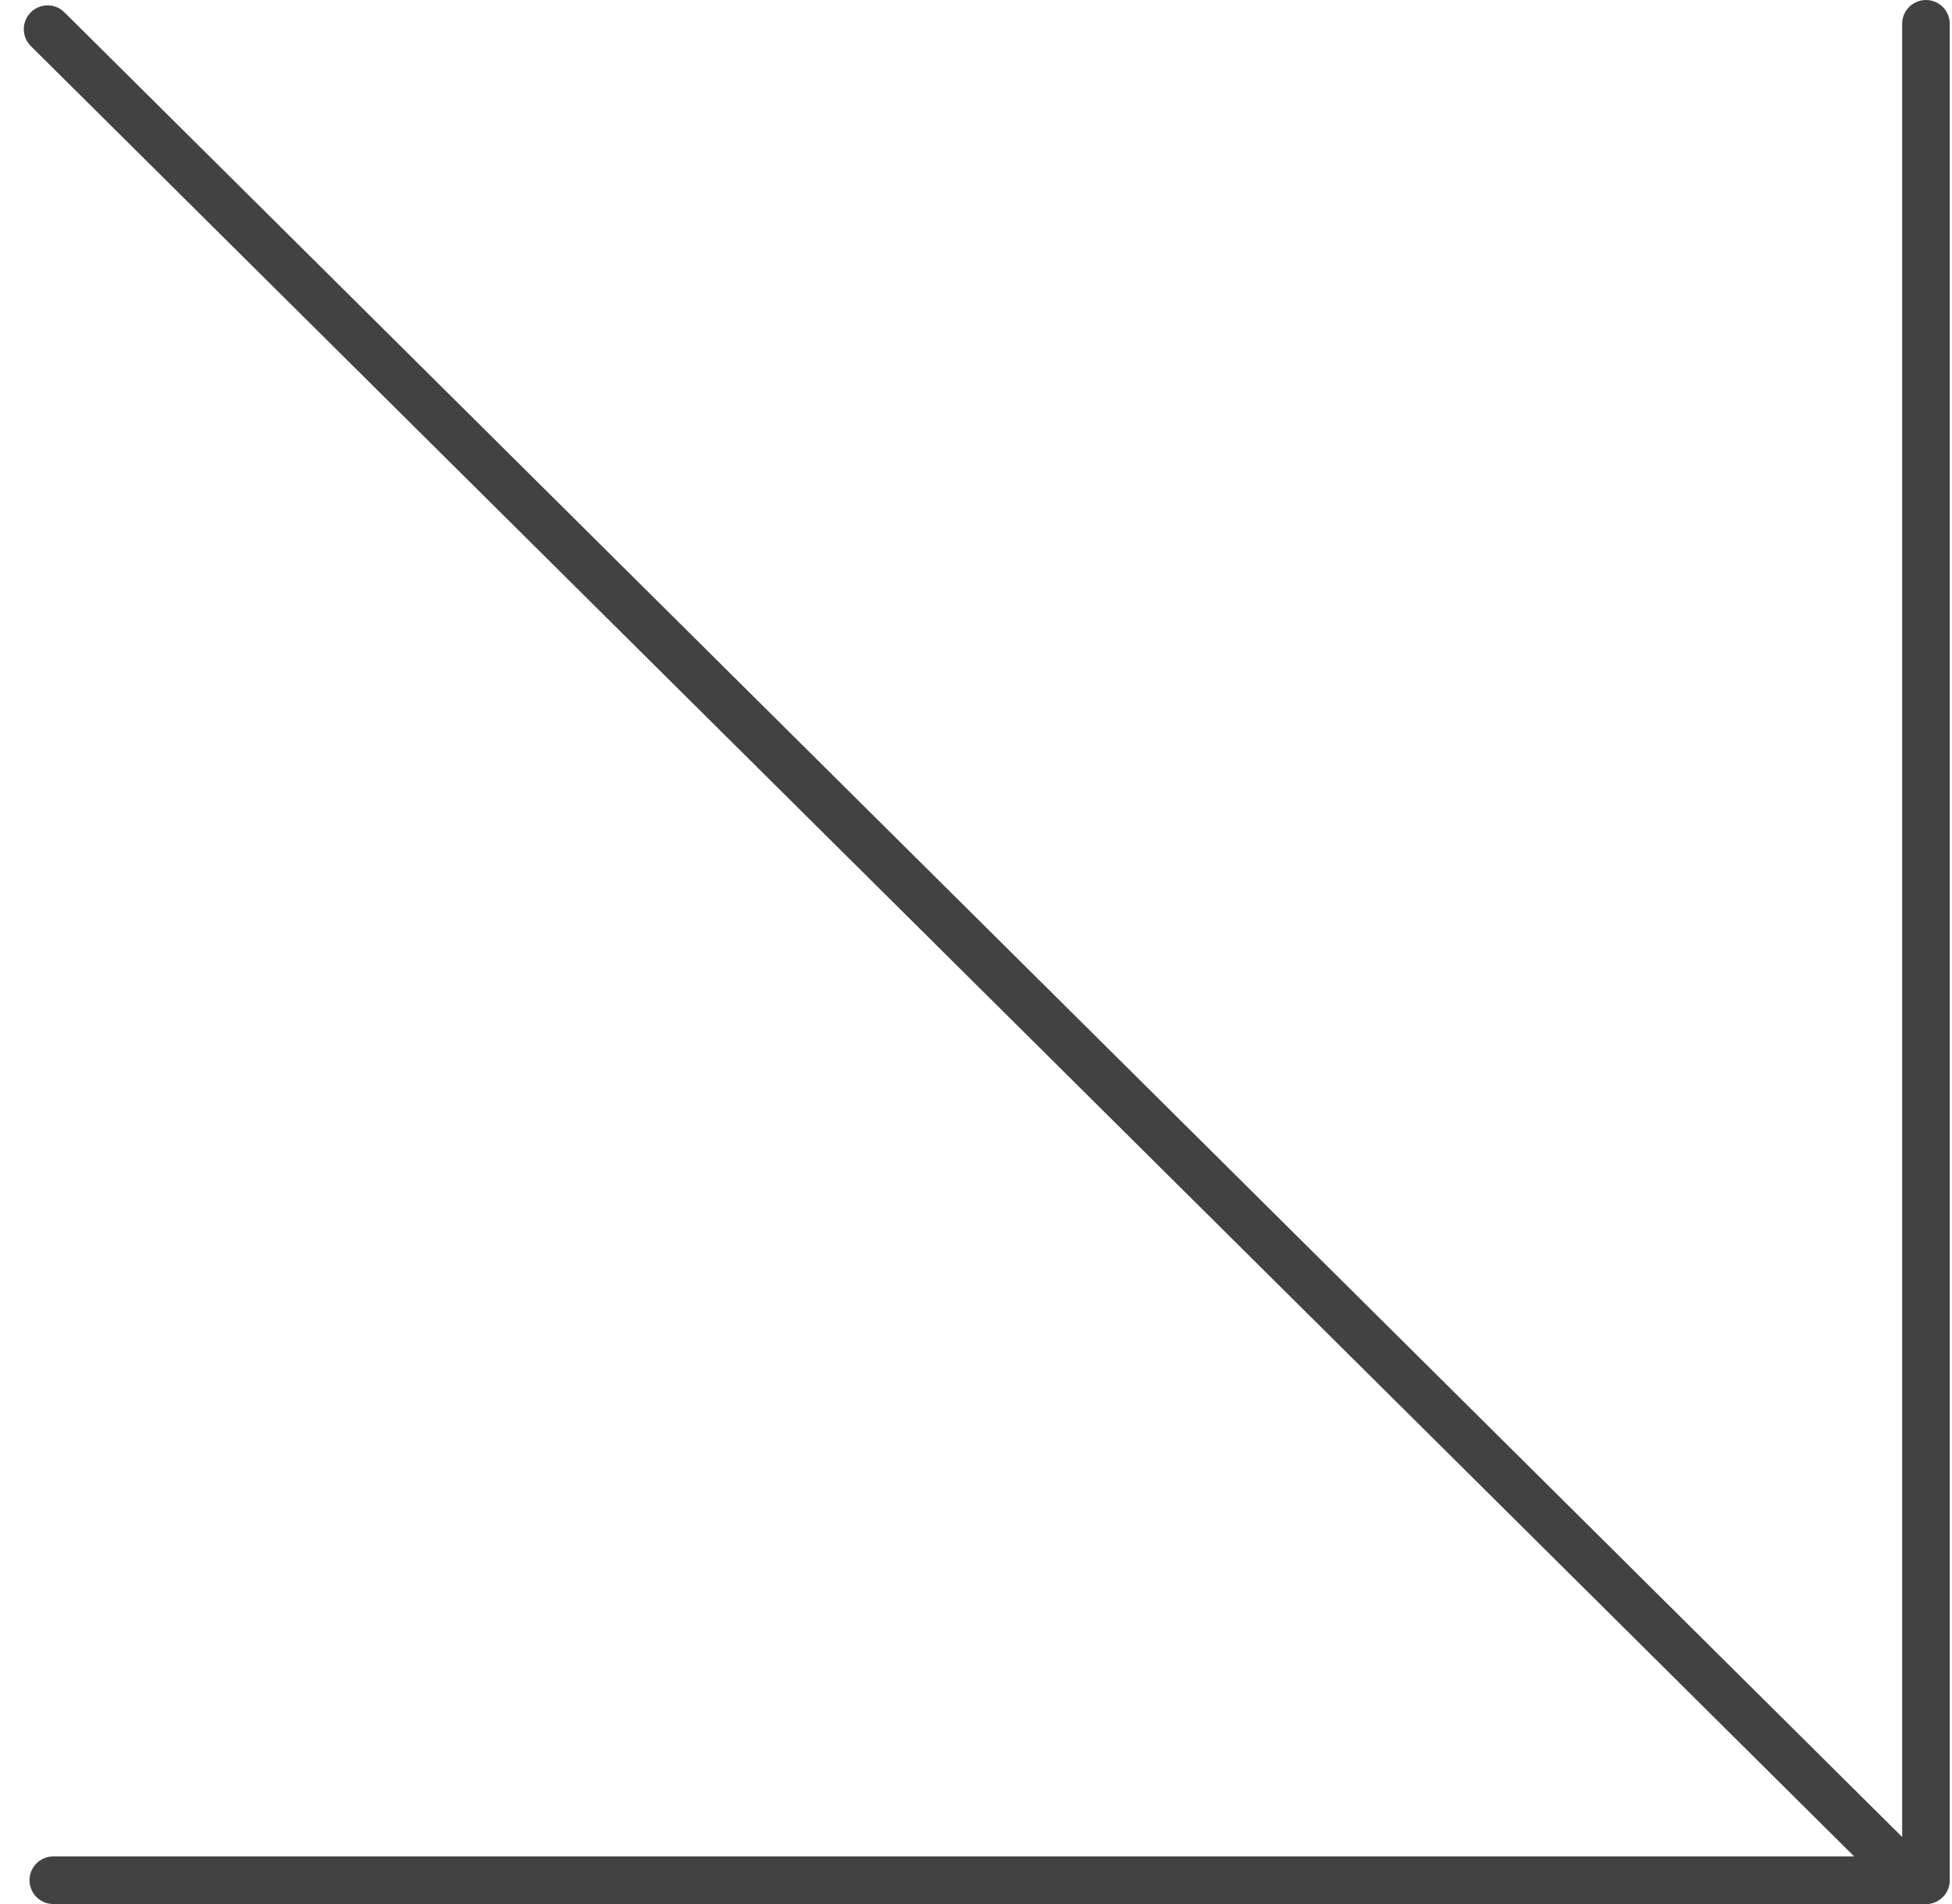
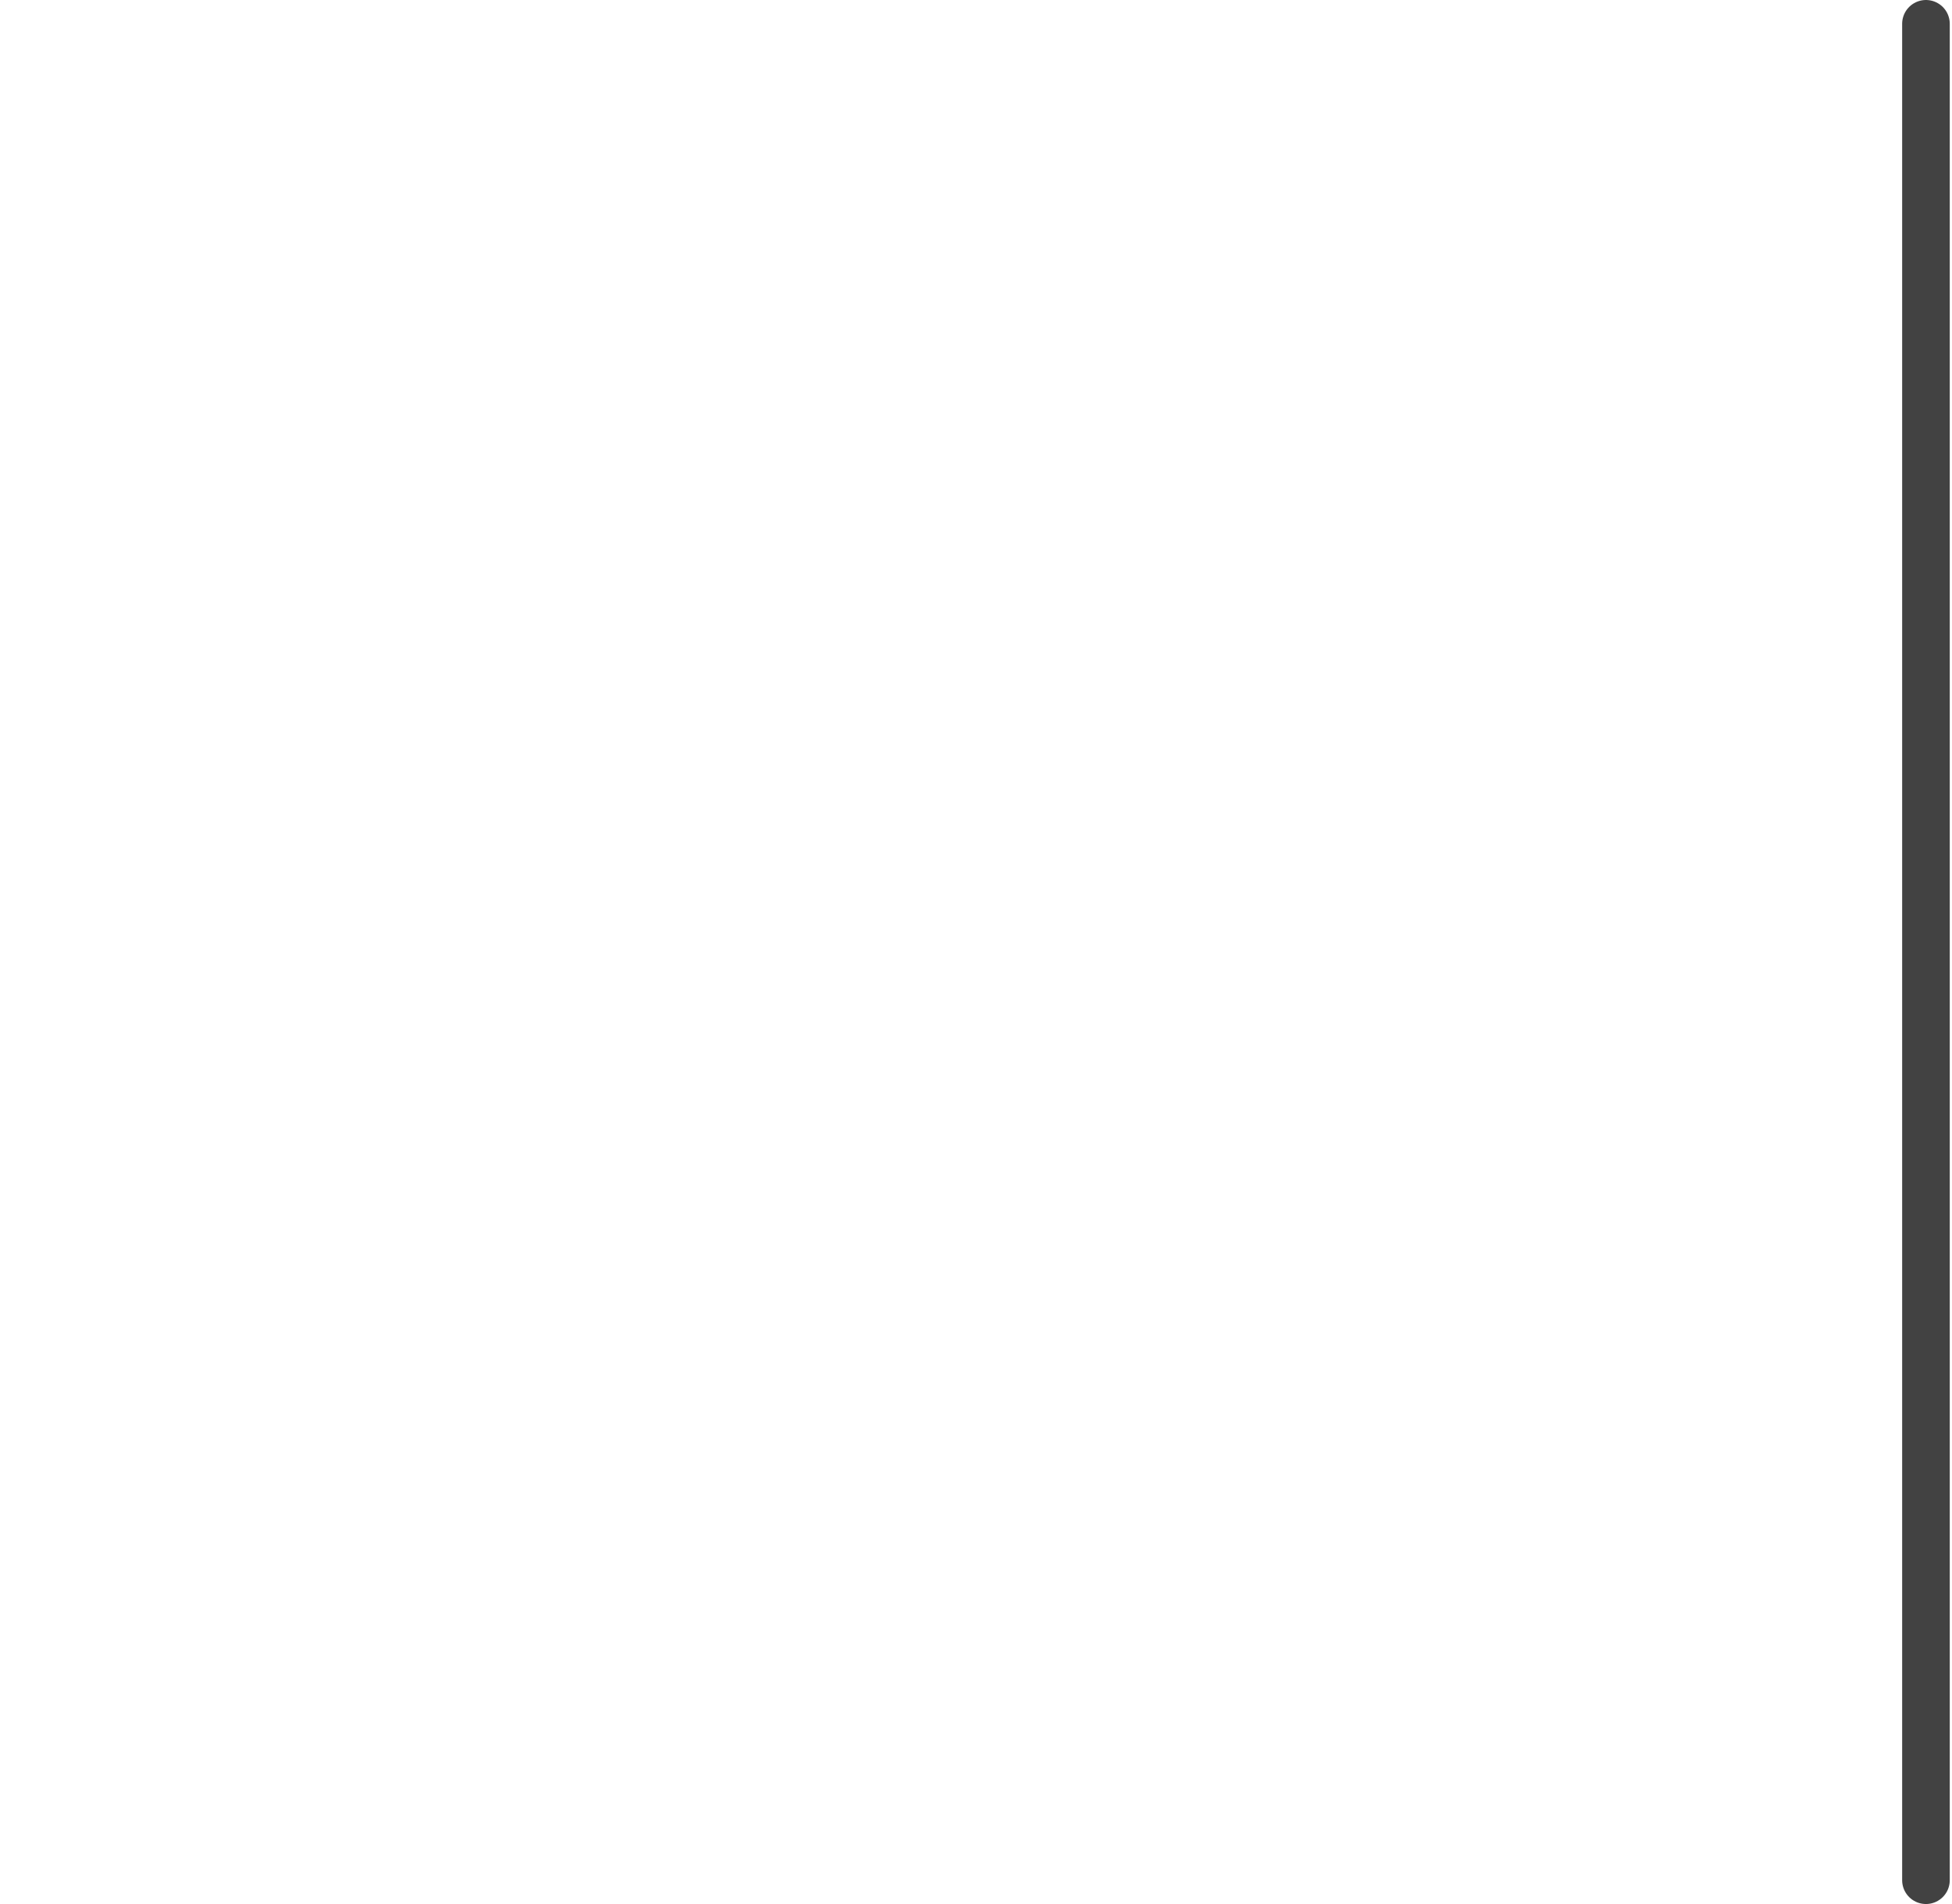
<svg xmlns="http://www.w3.org/2000/svg" width="41" height="40" viewBox="0 0 41 40" fill="none">
-   <path d="M1.12 39.5H40.444" stroke="#424242" stroke-linecap="round" />
  <line x1="40.453" y1="0.5" x2="40.453" y2="39.5" stroke="#424242" stroke-linecap="round" />
-   <path d="M1 0.613L39.972 39.315" stroke="#424242" stroke-linecap="round" />
</svg>